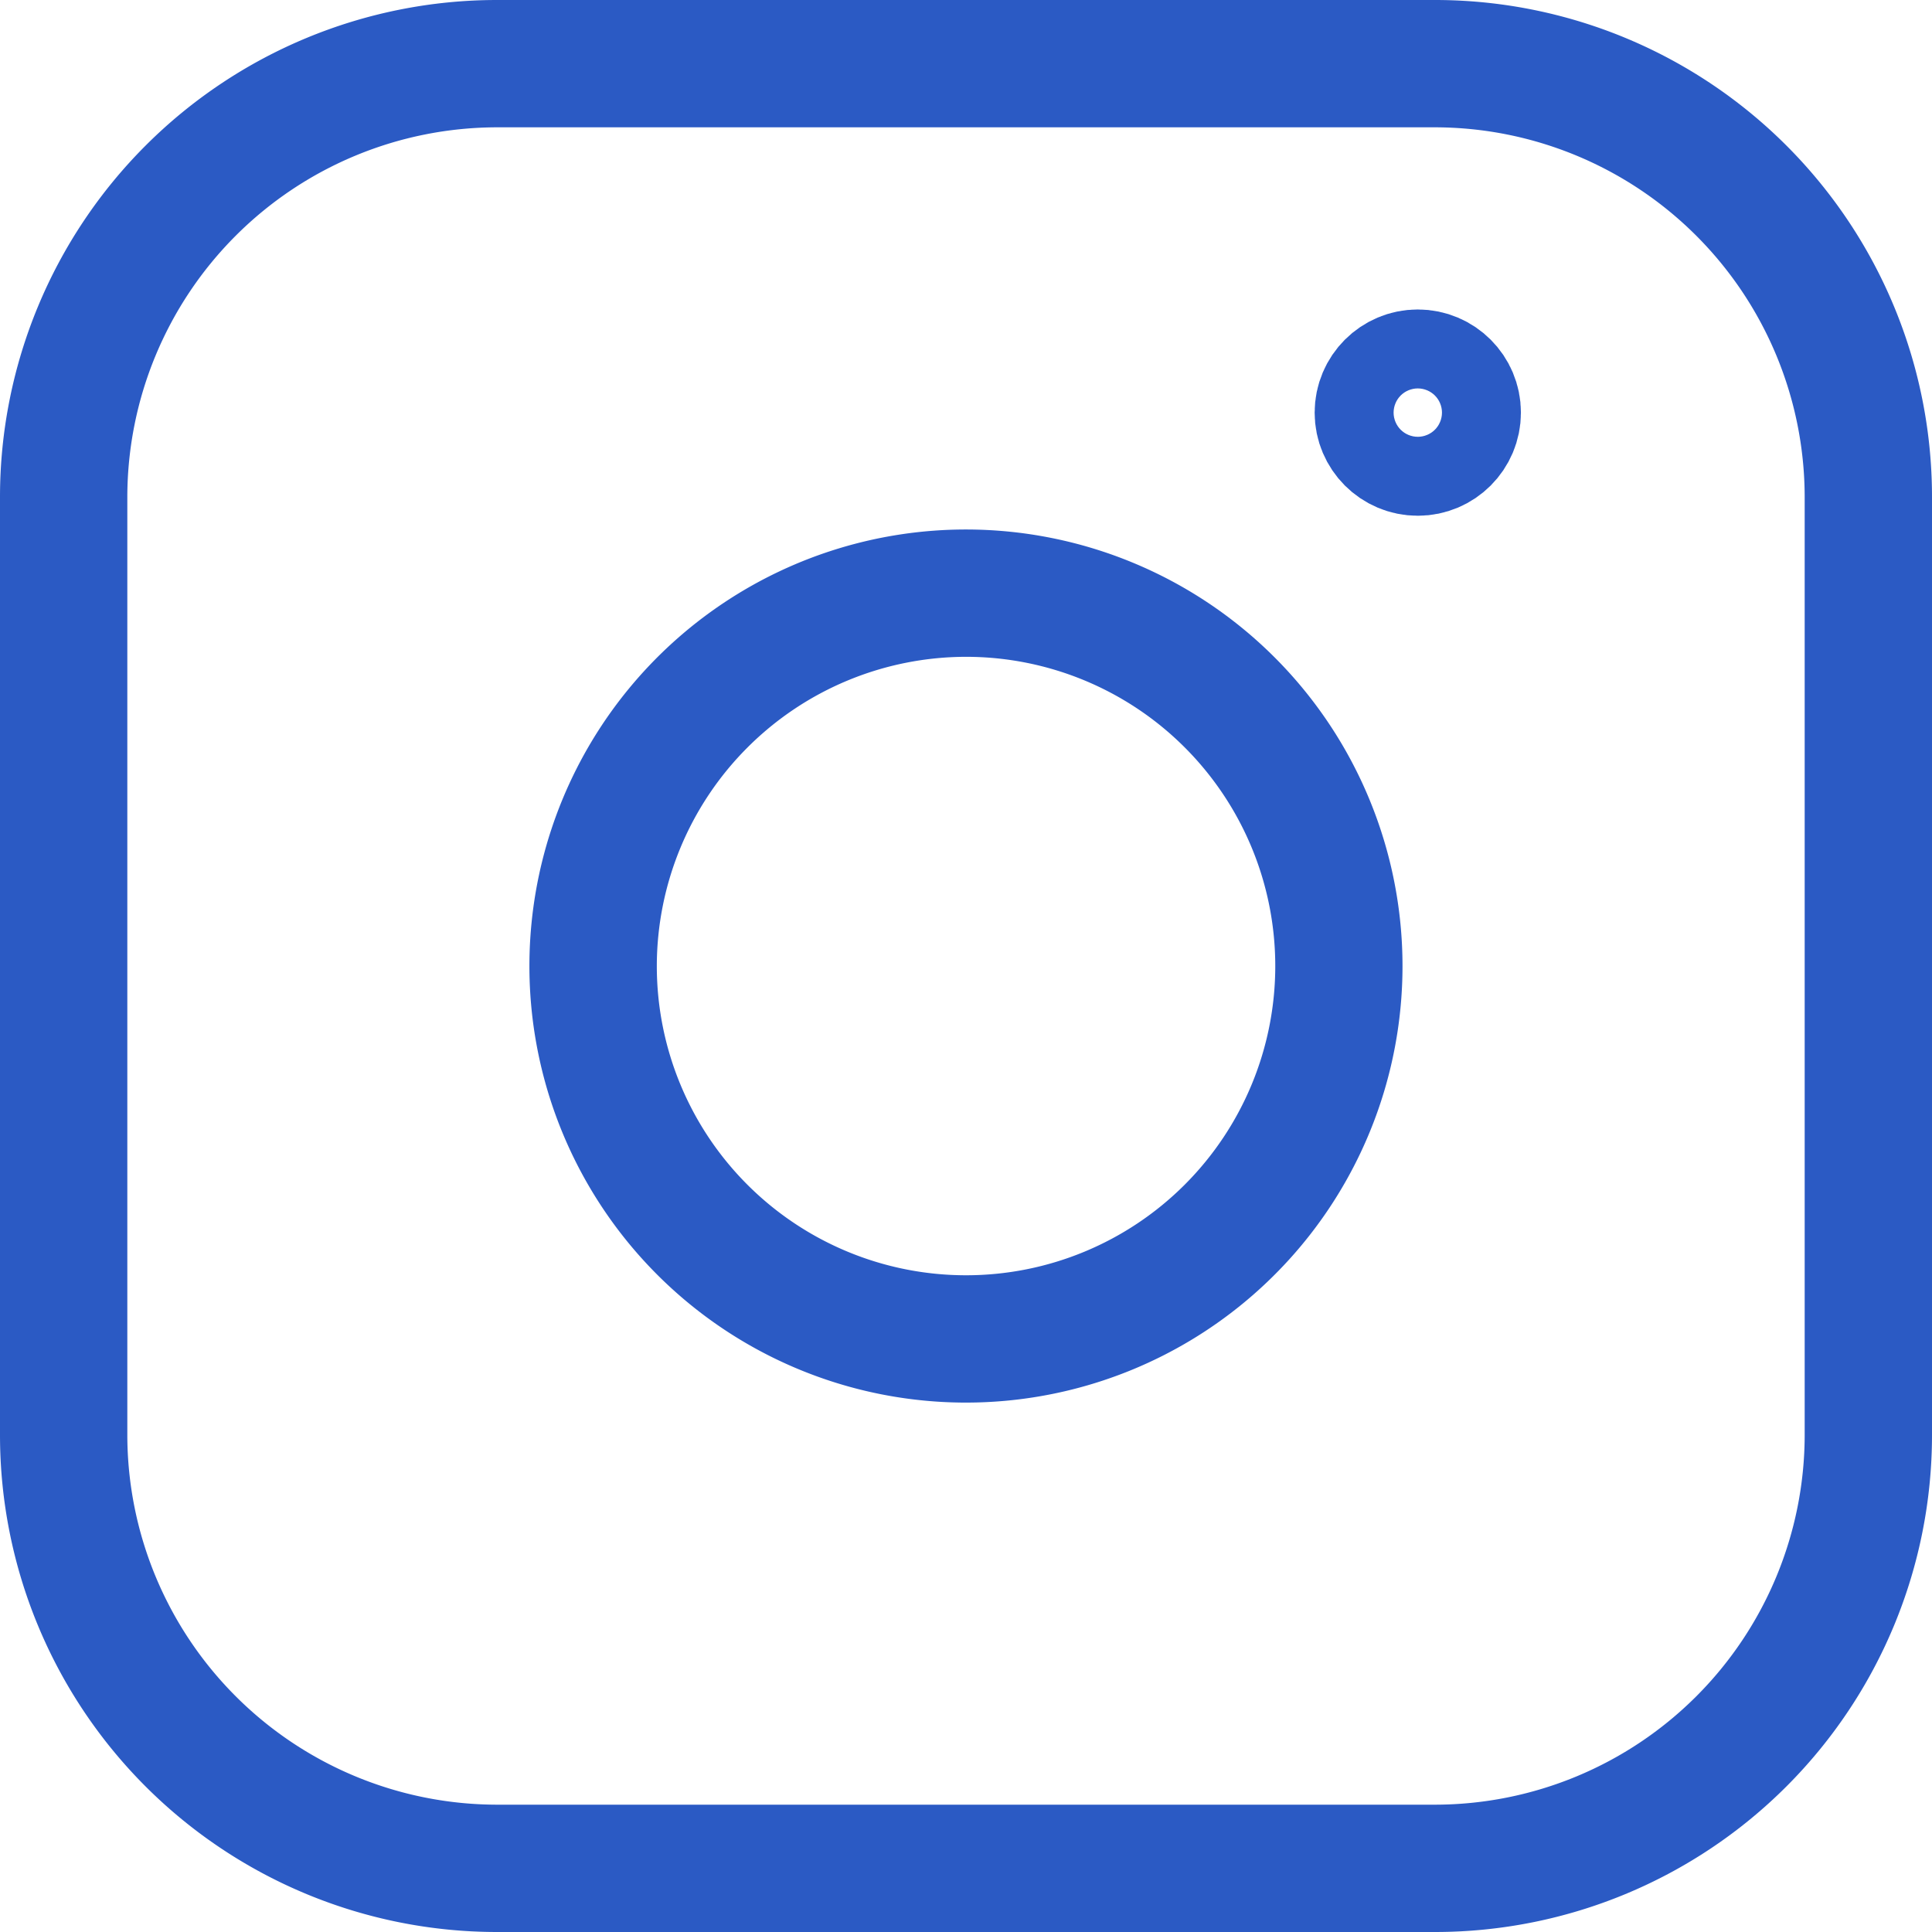
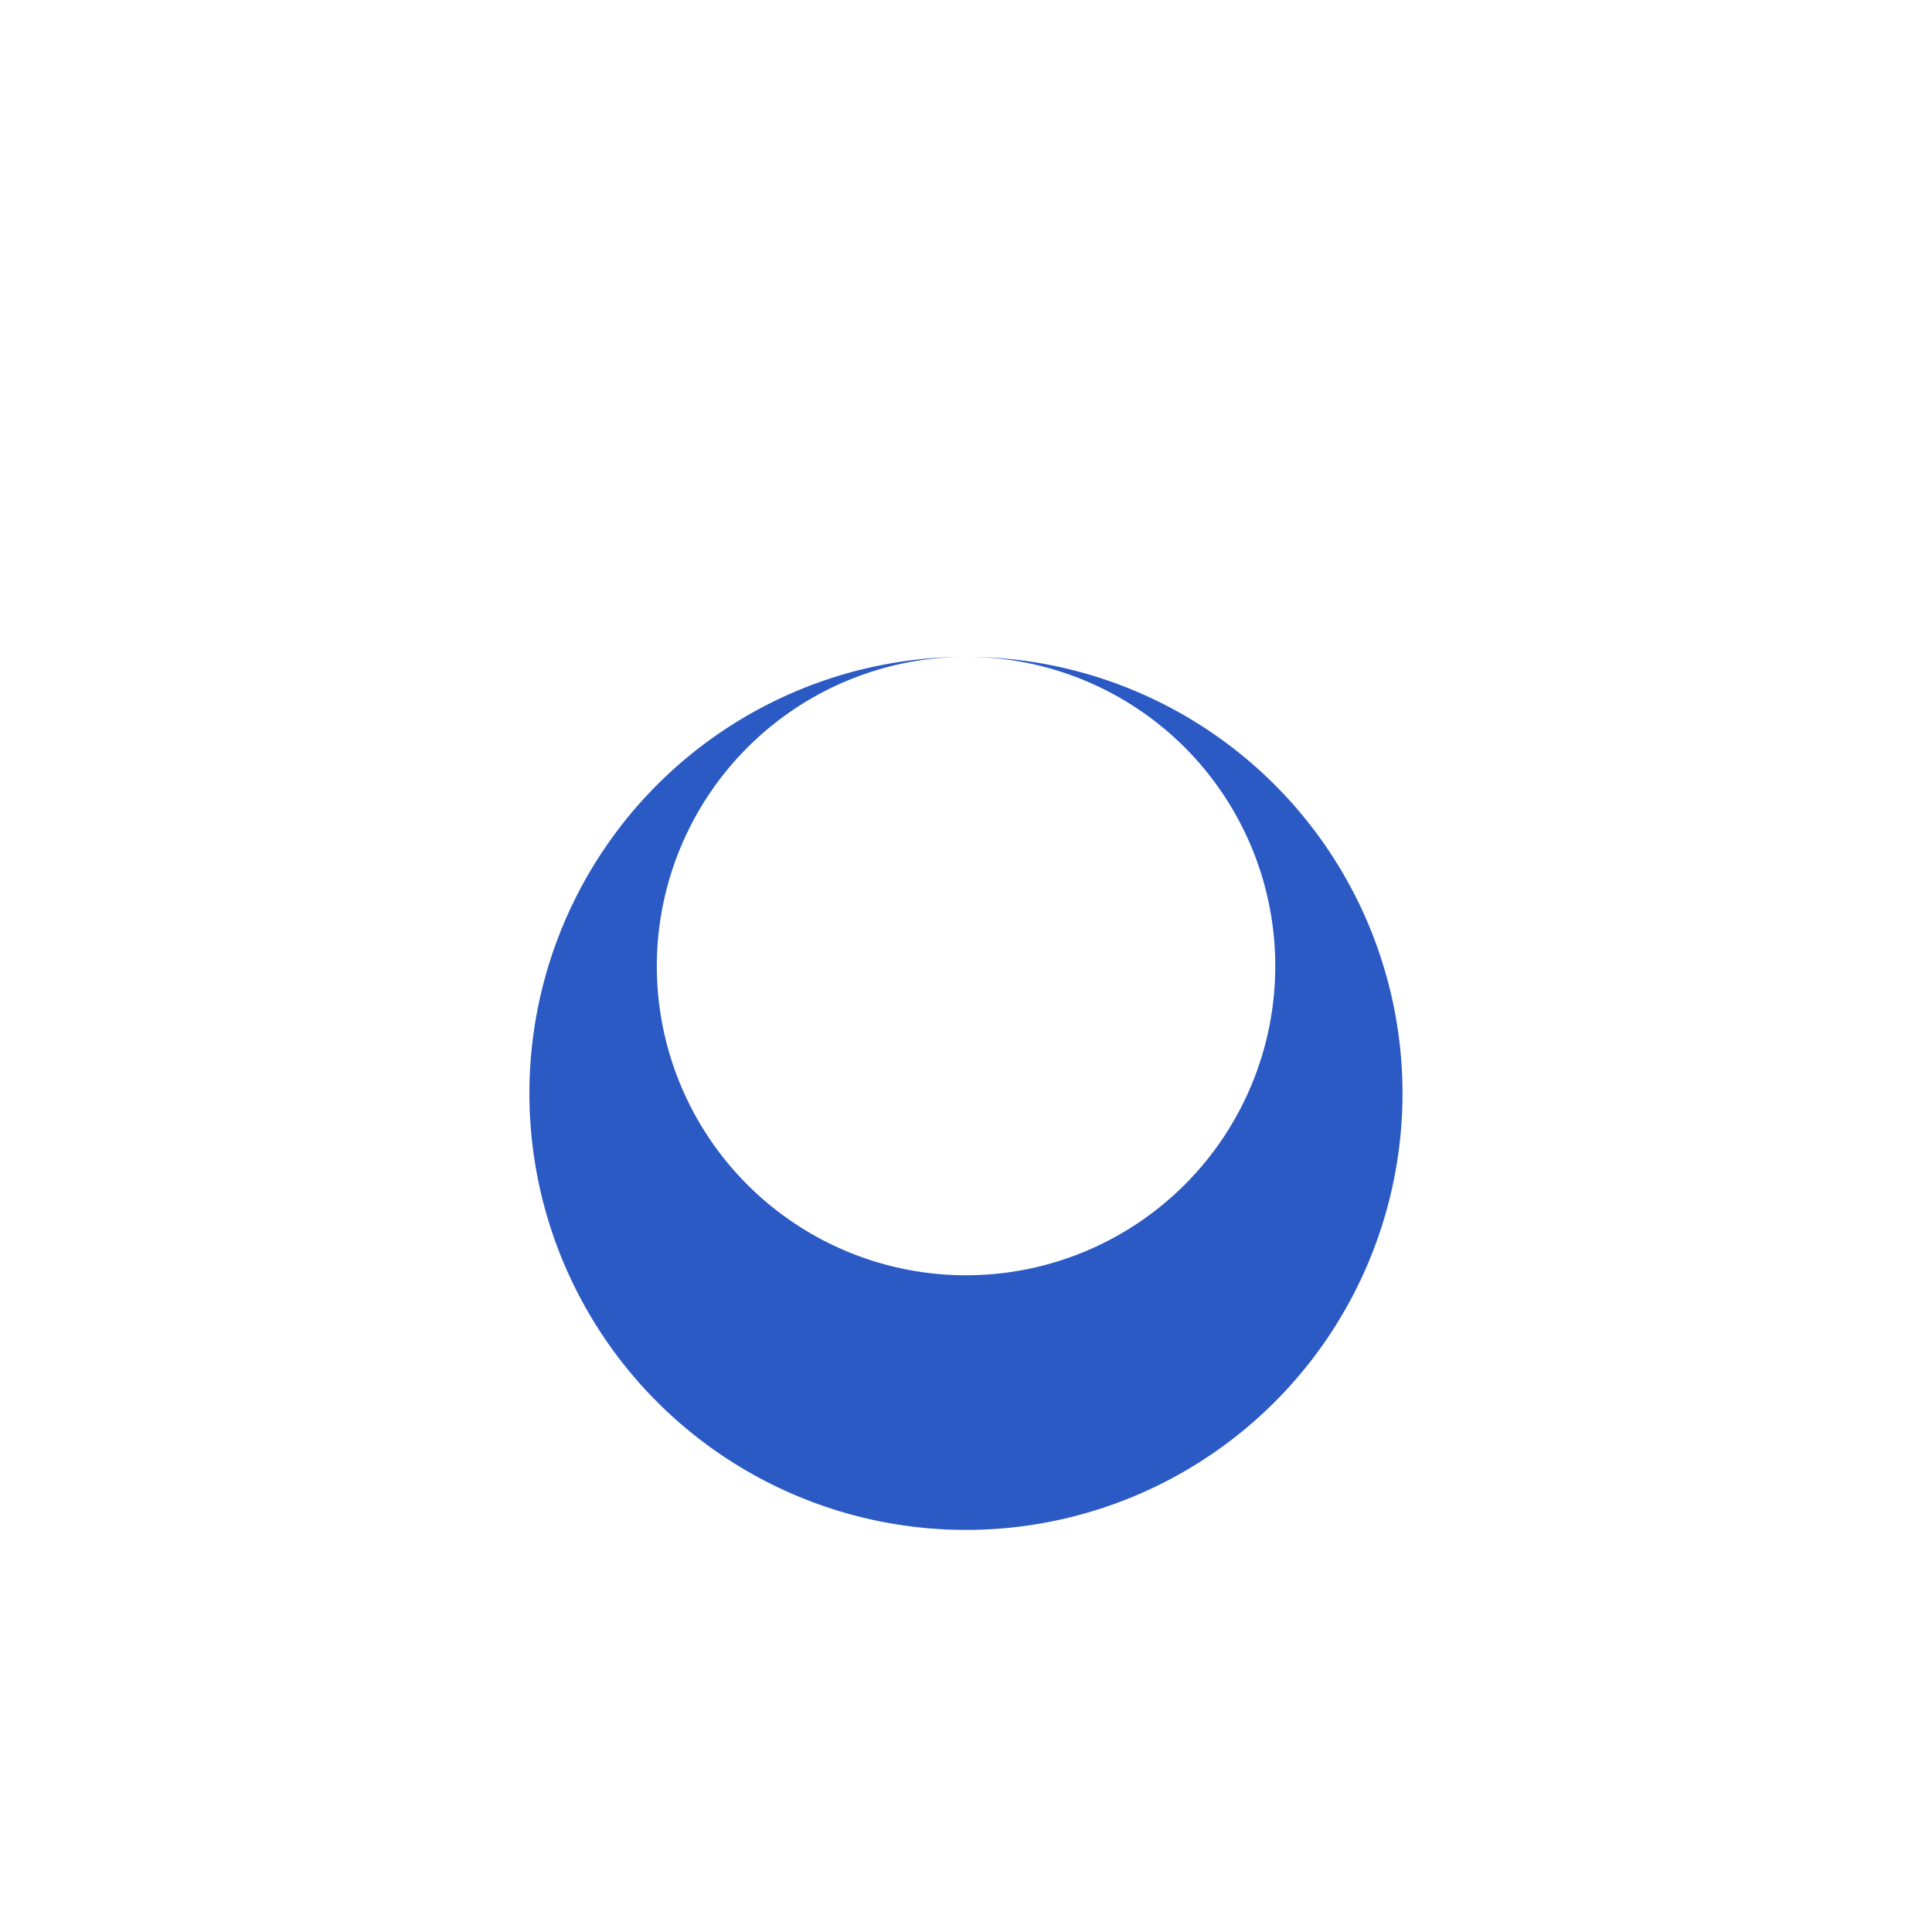
<svg xmlns="http://www.w3.org/2000/svg" viewBox="0 0 227.61 227.61">
  <defs>
    <style>.cls-1{fill:#2B5AC4;}.cls-2{fill:none;stroke:#2B5AC4;stroke-miterlimit:10;stroke-width:15px;}</style>
  </defs>
  <g id="Calque_2" data-name="Calque 2">
    <g id="Calque_1-2" data-name="Calque 1">
-       <path class="cls-1" d="M169.06,15a43.6,43.6,0,0,1,43.55,43.55V169.06a43.59,43.59,0,0,1-43.55,43.55H58.55A43.6,43.6,0,0,1,15,169.06V58.55A43.6,43.6,0,0,1,58.55,15H169.06m0-15H58.55A58.56,58.56,0,0,0,0,58.55V169.06a58.55,58.55,0,0,0,58.55,58.55H169.06a58.55,58.55,0,0,0,58.55-58.55V58.55A58.55,58.55,0,0,0,169.06,0Z" />
-       <path class="cls-1" d="M113.81,77.38a36.43,36.43,0,1,1-36.43,36.43,36.47,36.47,0,0,1,36.43-36.43m0-15a51.43,51.43,0,1,0,51.42,51.43,51.44,51.44,0,0,0-51.42-51.43Z" />
-       <circle class="cls-2" cx="167.03" cy="48.61" r="4.65" />
+       <path class="cls-1" d="M113.81,77.38a36.43,36.43,0,1,1-36.43,36.43,36.47,36.47,0,0,1,36.43-36.43a51.43,51.43,0,1,0,51.42,51.43,51.44,51.44,0,0,0-51.42-51.43Z" />
    </g>
  </g>
</svg>